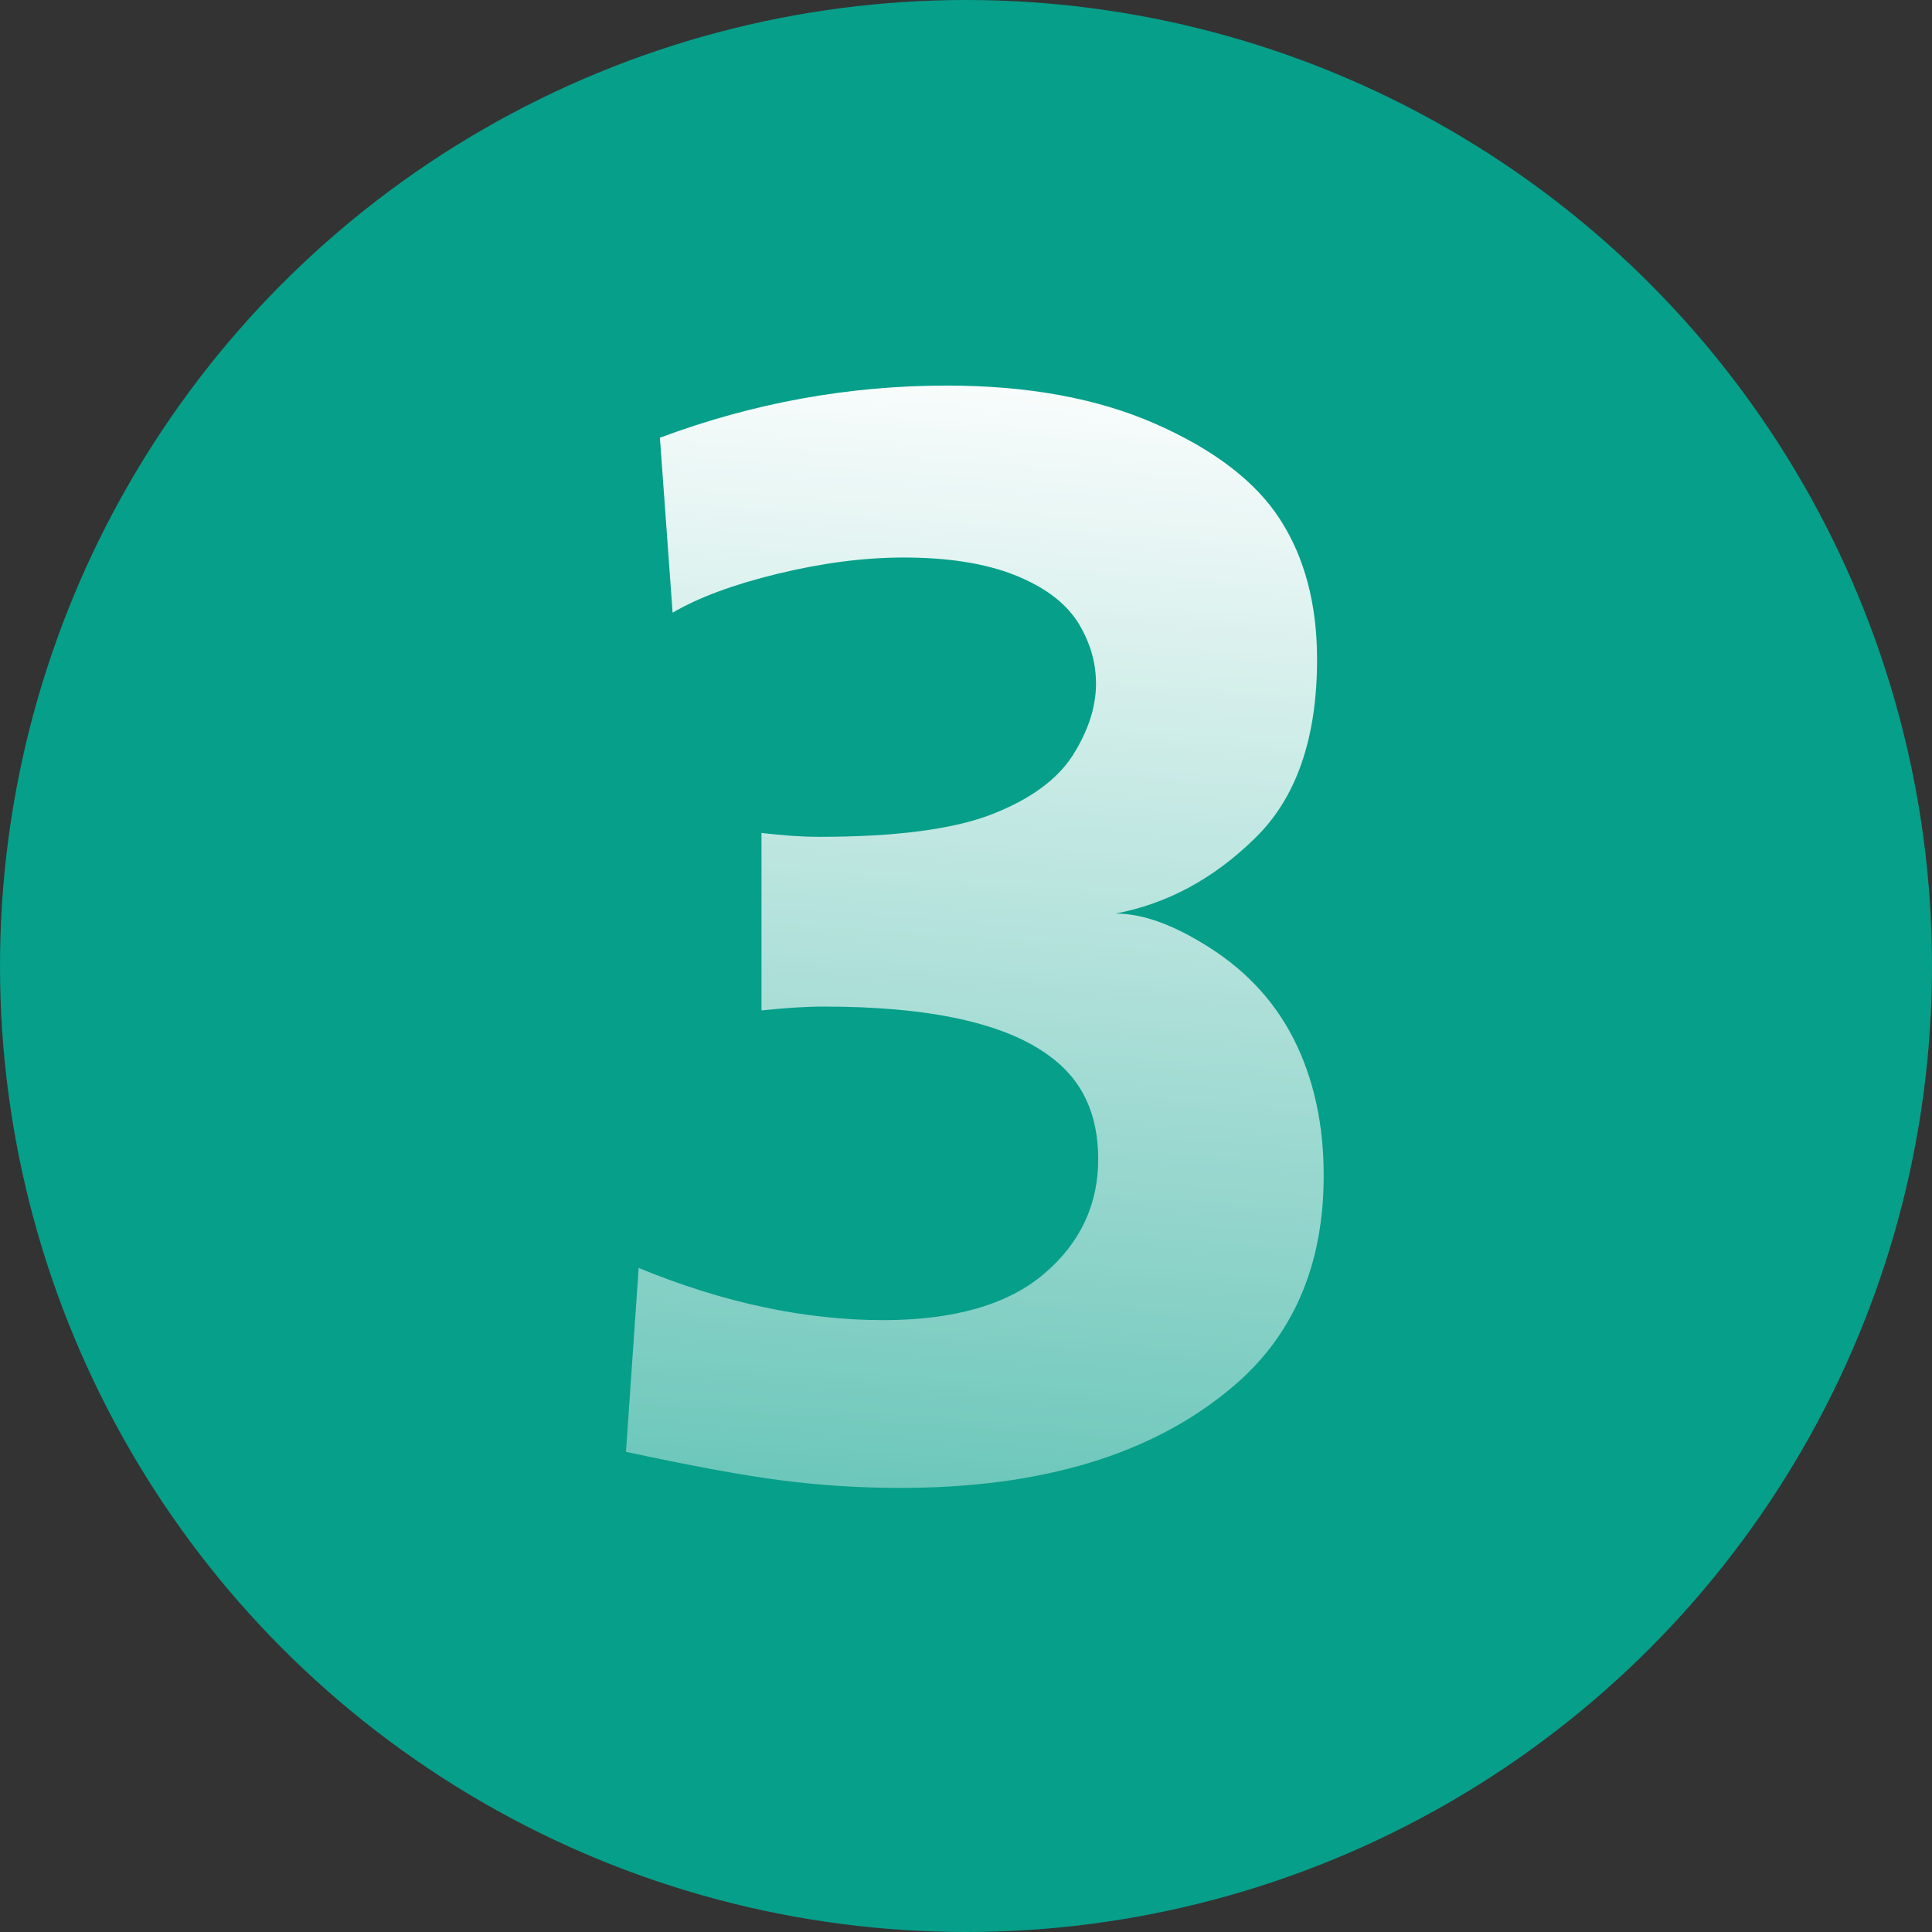
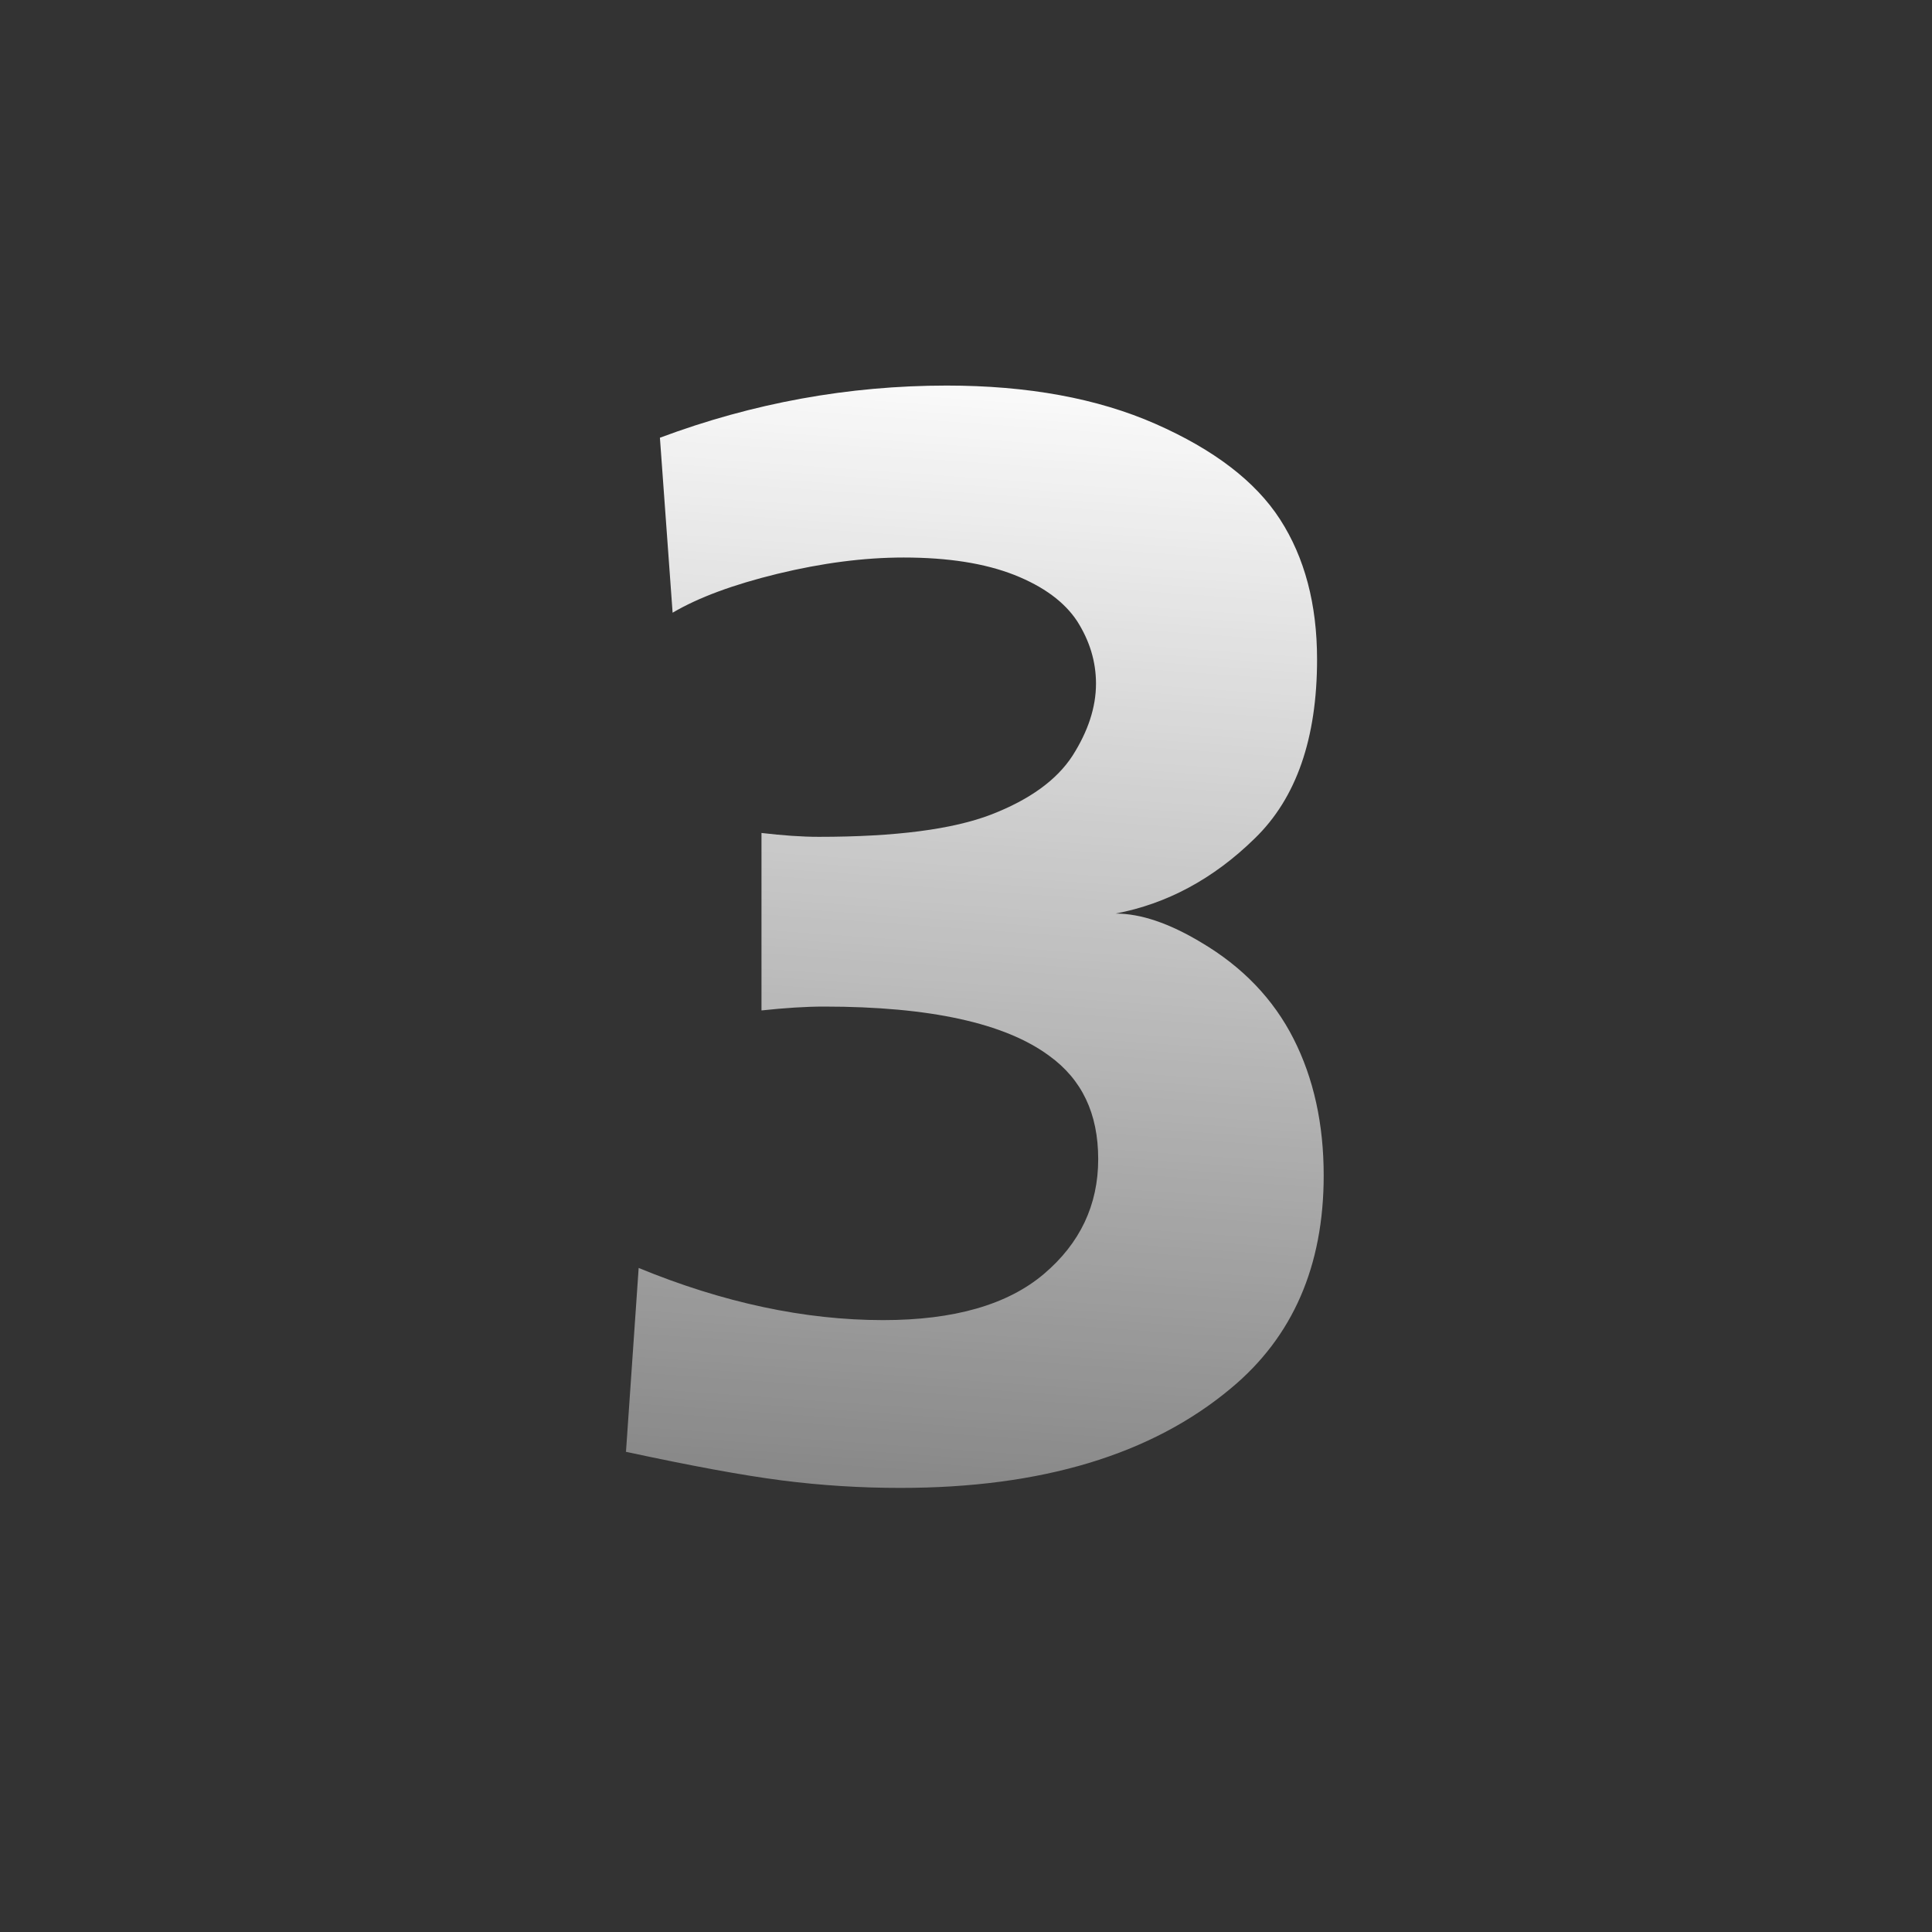
<svg xmlns="http://www.w3.org/2000/svg" id="_图层_1" width="70" height="70" viewBox="0 0 70 70">
  <rect x="0" y="0" width="70" height="70" fill="#333333" stroke="none" />
  <defs>
    <style>.cls-1{fill:#069f8a;}.cls-2{fill:url(#linear-gradient);}</style>
    <linearGradient id="linear-gradient" x1="37.18" y1="12.23" x2="32.07" y2="83.79" gradientUnits="userSpaceOnUse">
      <stop offset="0" stop-color="#fff" />
      <stop offset="1" stop-color="#fff" stop-opacity="0" />
    </linearGradient>
  </defs>
-   <circle class="cls-1" cx="35" cy="35" r="35" />
  <path class="cls-2" d="M22.68,52.61l.46-6.67c3.06,1.26,6.02,1.89,8.86,1.89,2.57,0,4.51-.56,5.82-1.67,1.31-1.11,1.97-2.5,1.97-4.16s-.59-2.89-1.78-3.75c-1.6-1.18-4.32-1.78-8.15-1.78-.67,0-1.43,.05-2.27,.14v-6.43c.77,.09,1.46,.14,2.08,.14,2.77,0,4.85-.27,6.25-.81,1.39-.54,2.37-1.25,2.94-2.13,.56-.88,.85-1.75,.85-2.61,0-.8-.23-1.55-.68-2.26-.46-.7-1.22-1.26-2.28-1.68-1.07-.42-2.4-.63-4.01-.63-1.44,0-2.96,.2-4.57,.59-1.6,.39-2.87,.86-3.8,1.41l-.46-6.34c3.37-1.26,6.84-1.89,10.39-1.89,2.93,0,5.46,.46,7.57,1.39,2.11,.93,3.62,2.08,4.51,3.46,.89,1.38,1.34,3.07,1.34,5.07,0,2.86-.75,5.03-2.26,6.49-1.5,1.47-3.19,2.37-5.04,2.72,.91,0,1.94,.35,3.09,1.04,1.51,.89,2.63,2.06,3.36,3.5,.73,1.44,1.09,3.09,1.09,4.95,0,3.28-1.12,5.85-3.36,7.71-2.88,2.41-6.87,3.61-11.98,3.61-1.44,0-2.87-.09-4.28-.27-1.41-.18-3.3-.53-5.67-1.04Z" />
</svg>